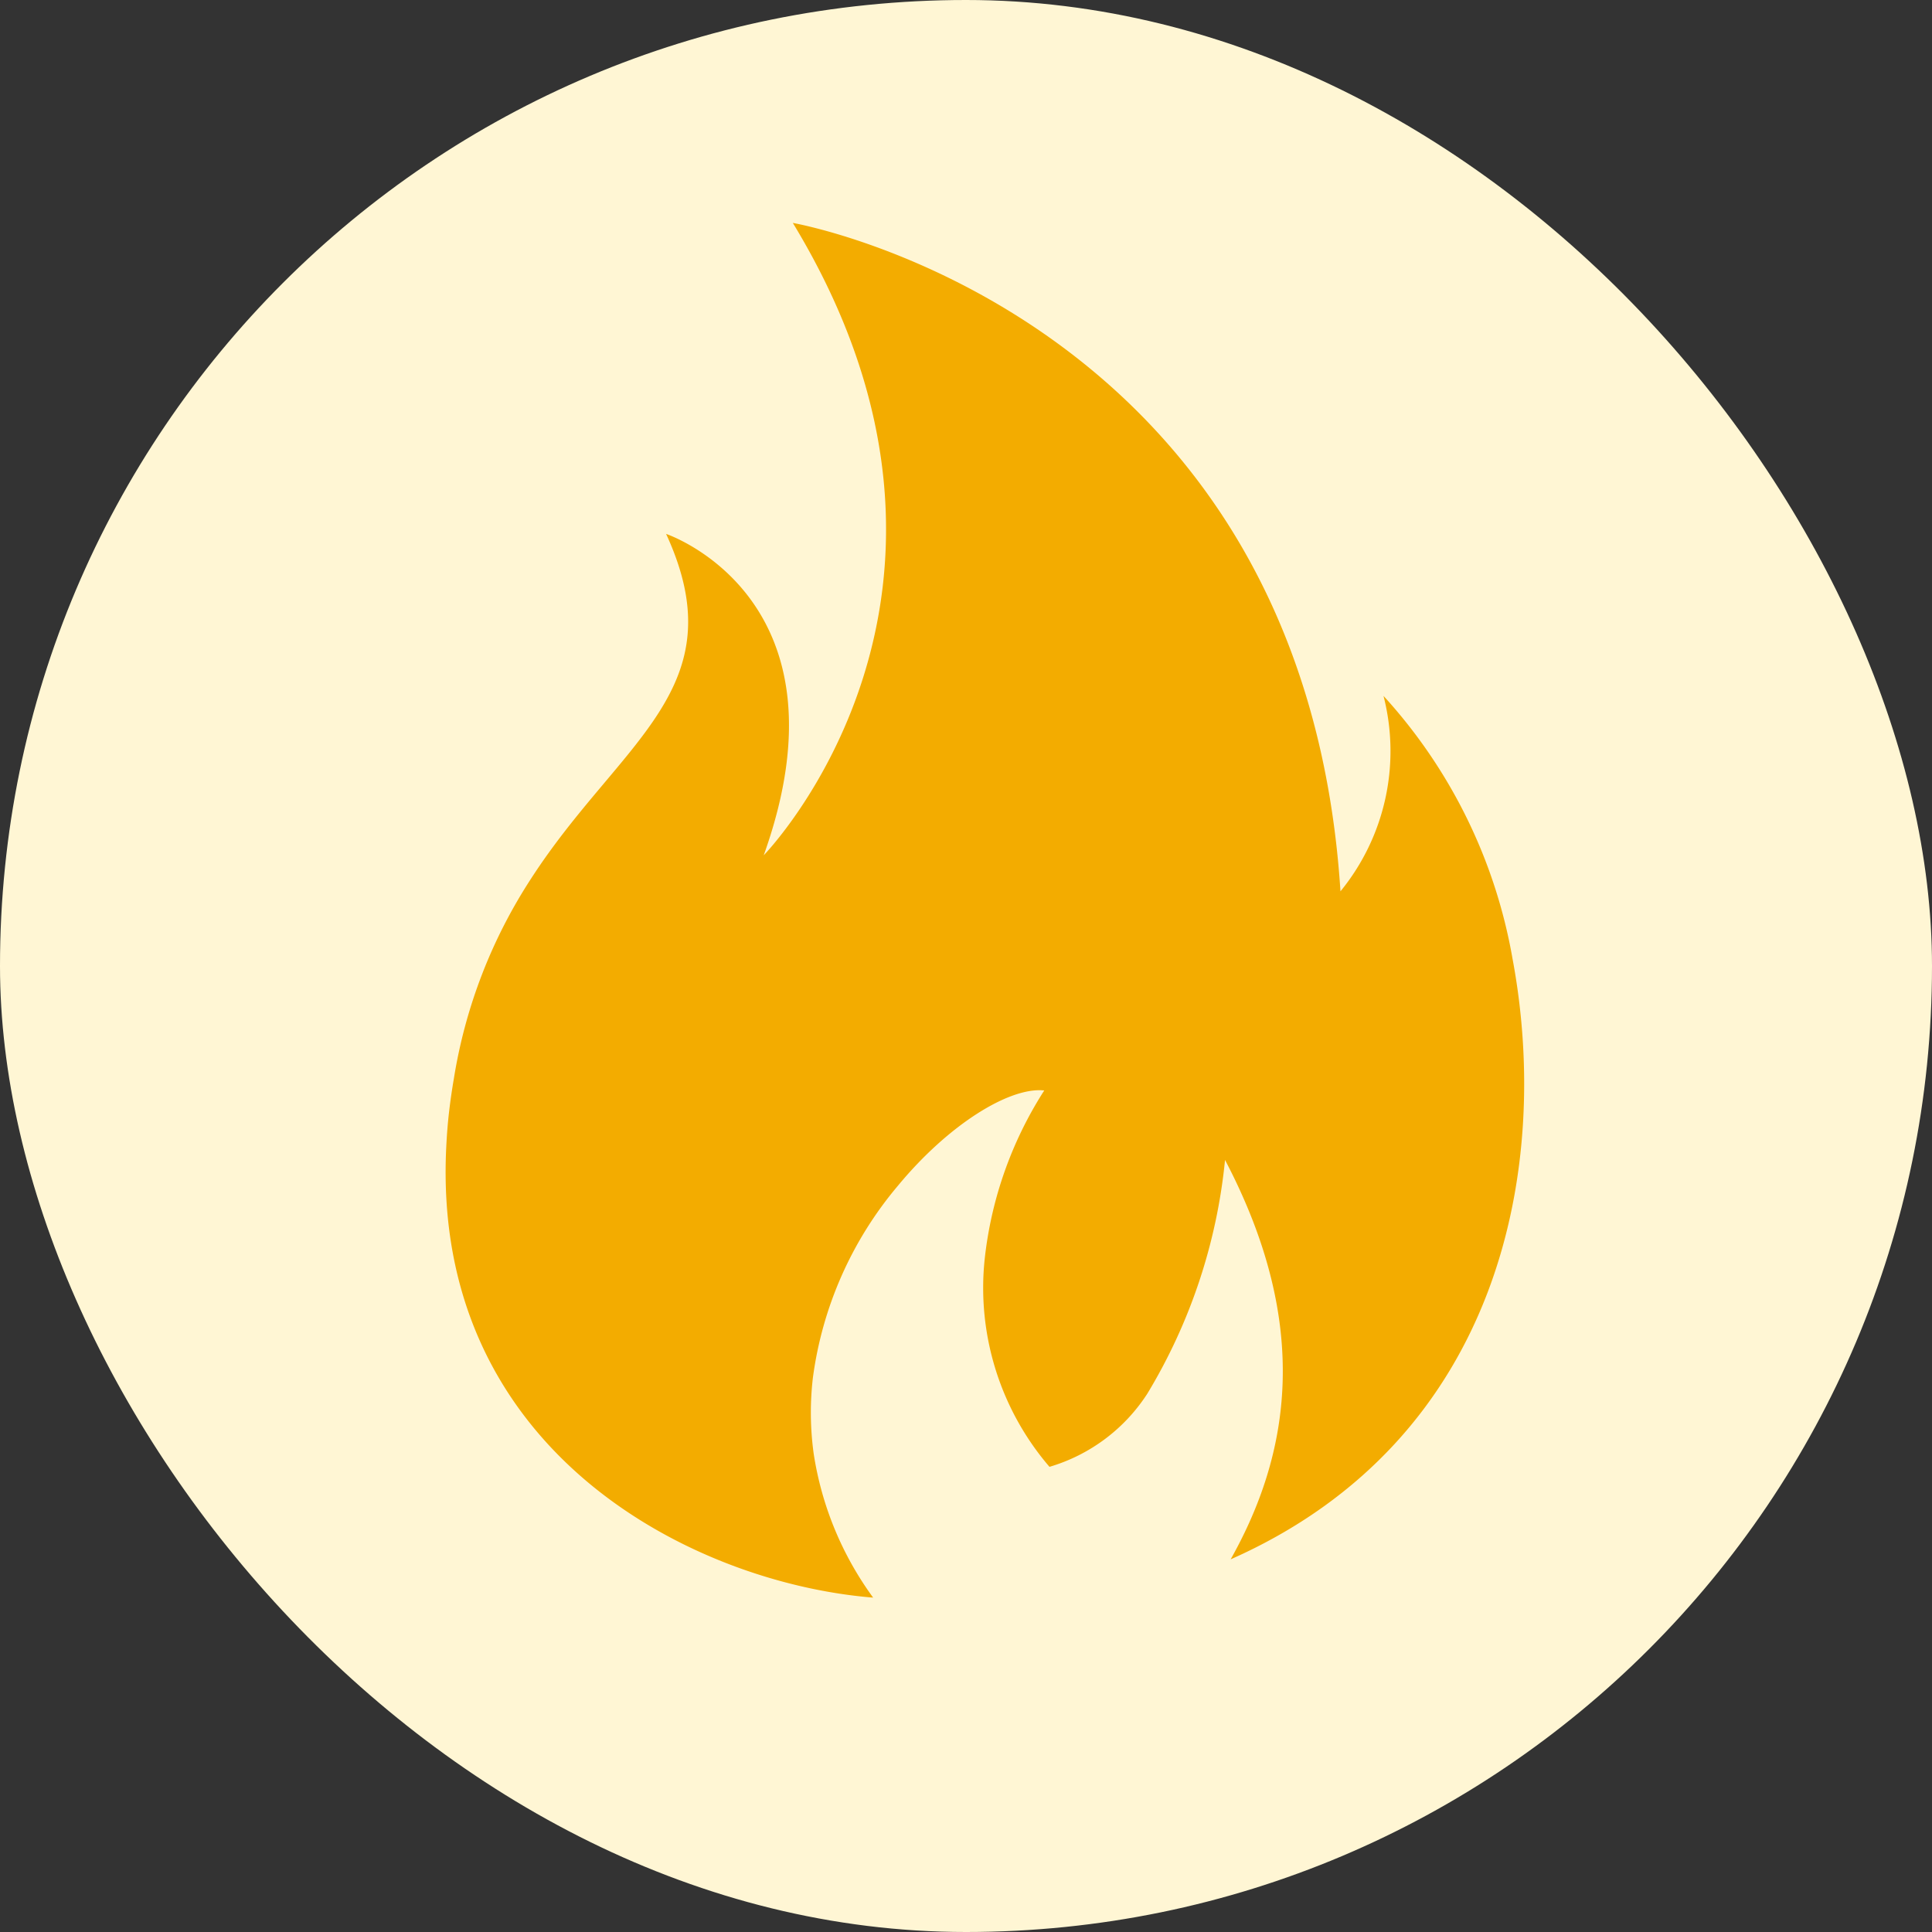
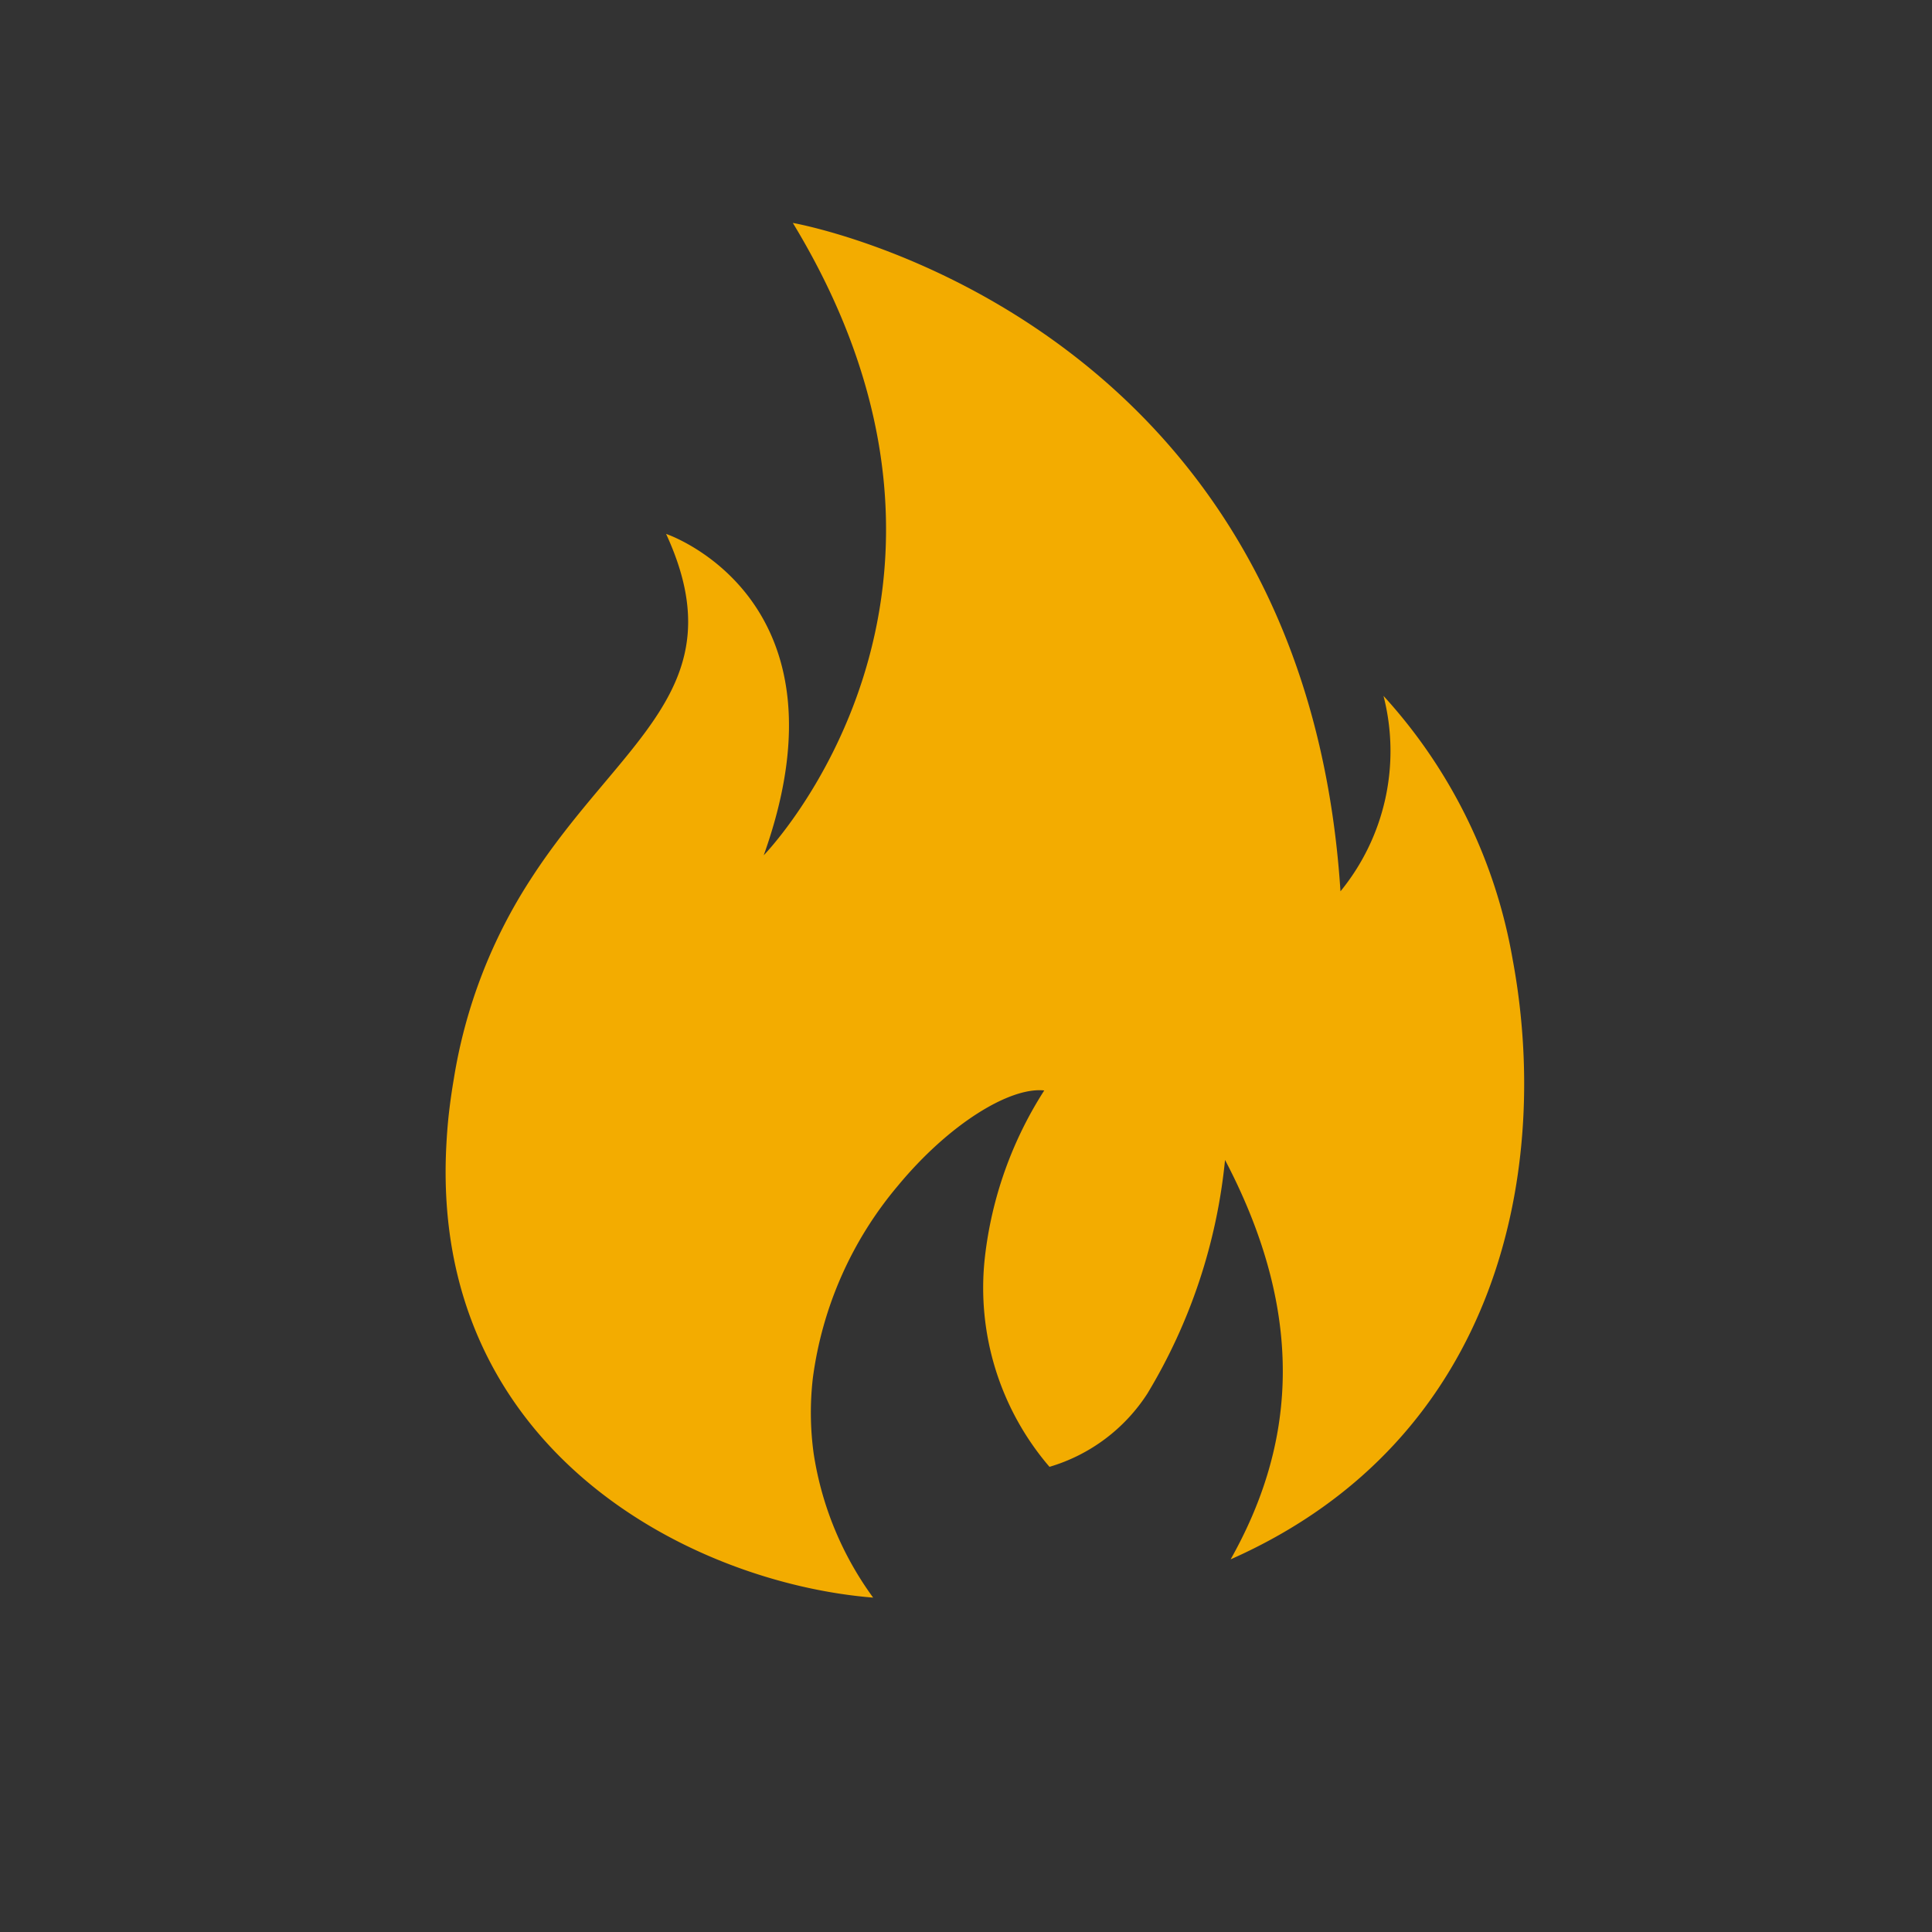
<svg xmlns="http://www.w3.org/2000/svg" id="ico_houjin_kasai" width="52" height="52" viewBox="0 0 52 52">
  <rect x="0" y="0" width="52" height="52" fill="#333333" stroke="none" />
  <defs>
    <style> .cls-1 { fill: #fff6d4; } .cls-2 { fill: #f3ac00; fill-rule: evenodd; } </style>
  </defs>
-   <rect id="長方形_5_のコピー_16" data-name="長方形 5 のコピー 16" class="cls-1" width="52" height="52" rx="26" ry="26" />
  <path id="シェイプ_37" data-name="シェイプ 37" class="cls-2" d="M113.709,2269.8a14.061,14.061,0,0,0-3.472-7.07,5.964,5.964,0,0,1-1.158,5.26c-1.008-15.6-14.74-17.99-14.74-17.99,6.071,10-.783,17.02-0.783,17.02,2.481-6.94-2.628-8.65-2.628-8.65,1.923,4.17-1.235,5.56-3.642,9.29a13.871,13.871,0,0,0-2.07,5.37c-0.05.29-.095,0.6-0.131,0.91s-0.059.63-.074,0.93c-0.41,8.2,6.642,11.74,11.49,12.13a8.821,8.821,0,0,1-1.6-3.87,8.081,8.081,0,0,1-.023-2.04,10.066,10.066,0,0,1,2.293-5.18c1.374-1.66,3.012-2.66,3.935-2.56a10.5,10.5,0,0,0-1.6,4.51,7.392,7.392,0,0,0,1.741,5.62,4.727,4.727,0,0,0,2.634-1.97,15,15,0,0,0,2.091-6.29c2.351,4.48,1.731,7.94.151,10.75C113.479,2282.71,114.742,2275.3,113.709,2269.8Z" transform="translate(-73 -2244)" />
</svg>